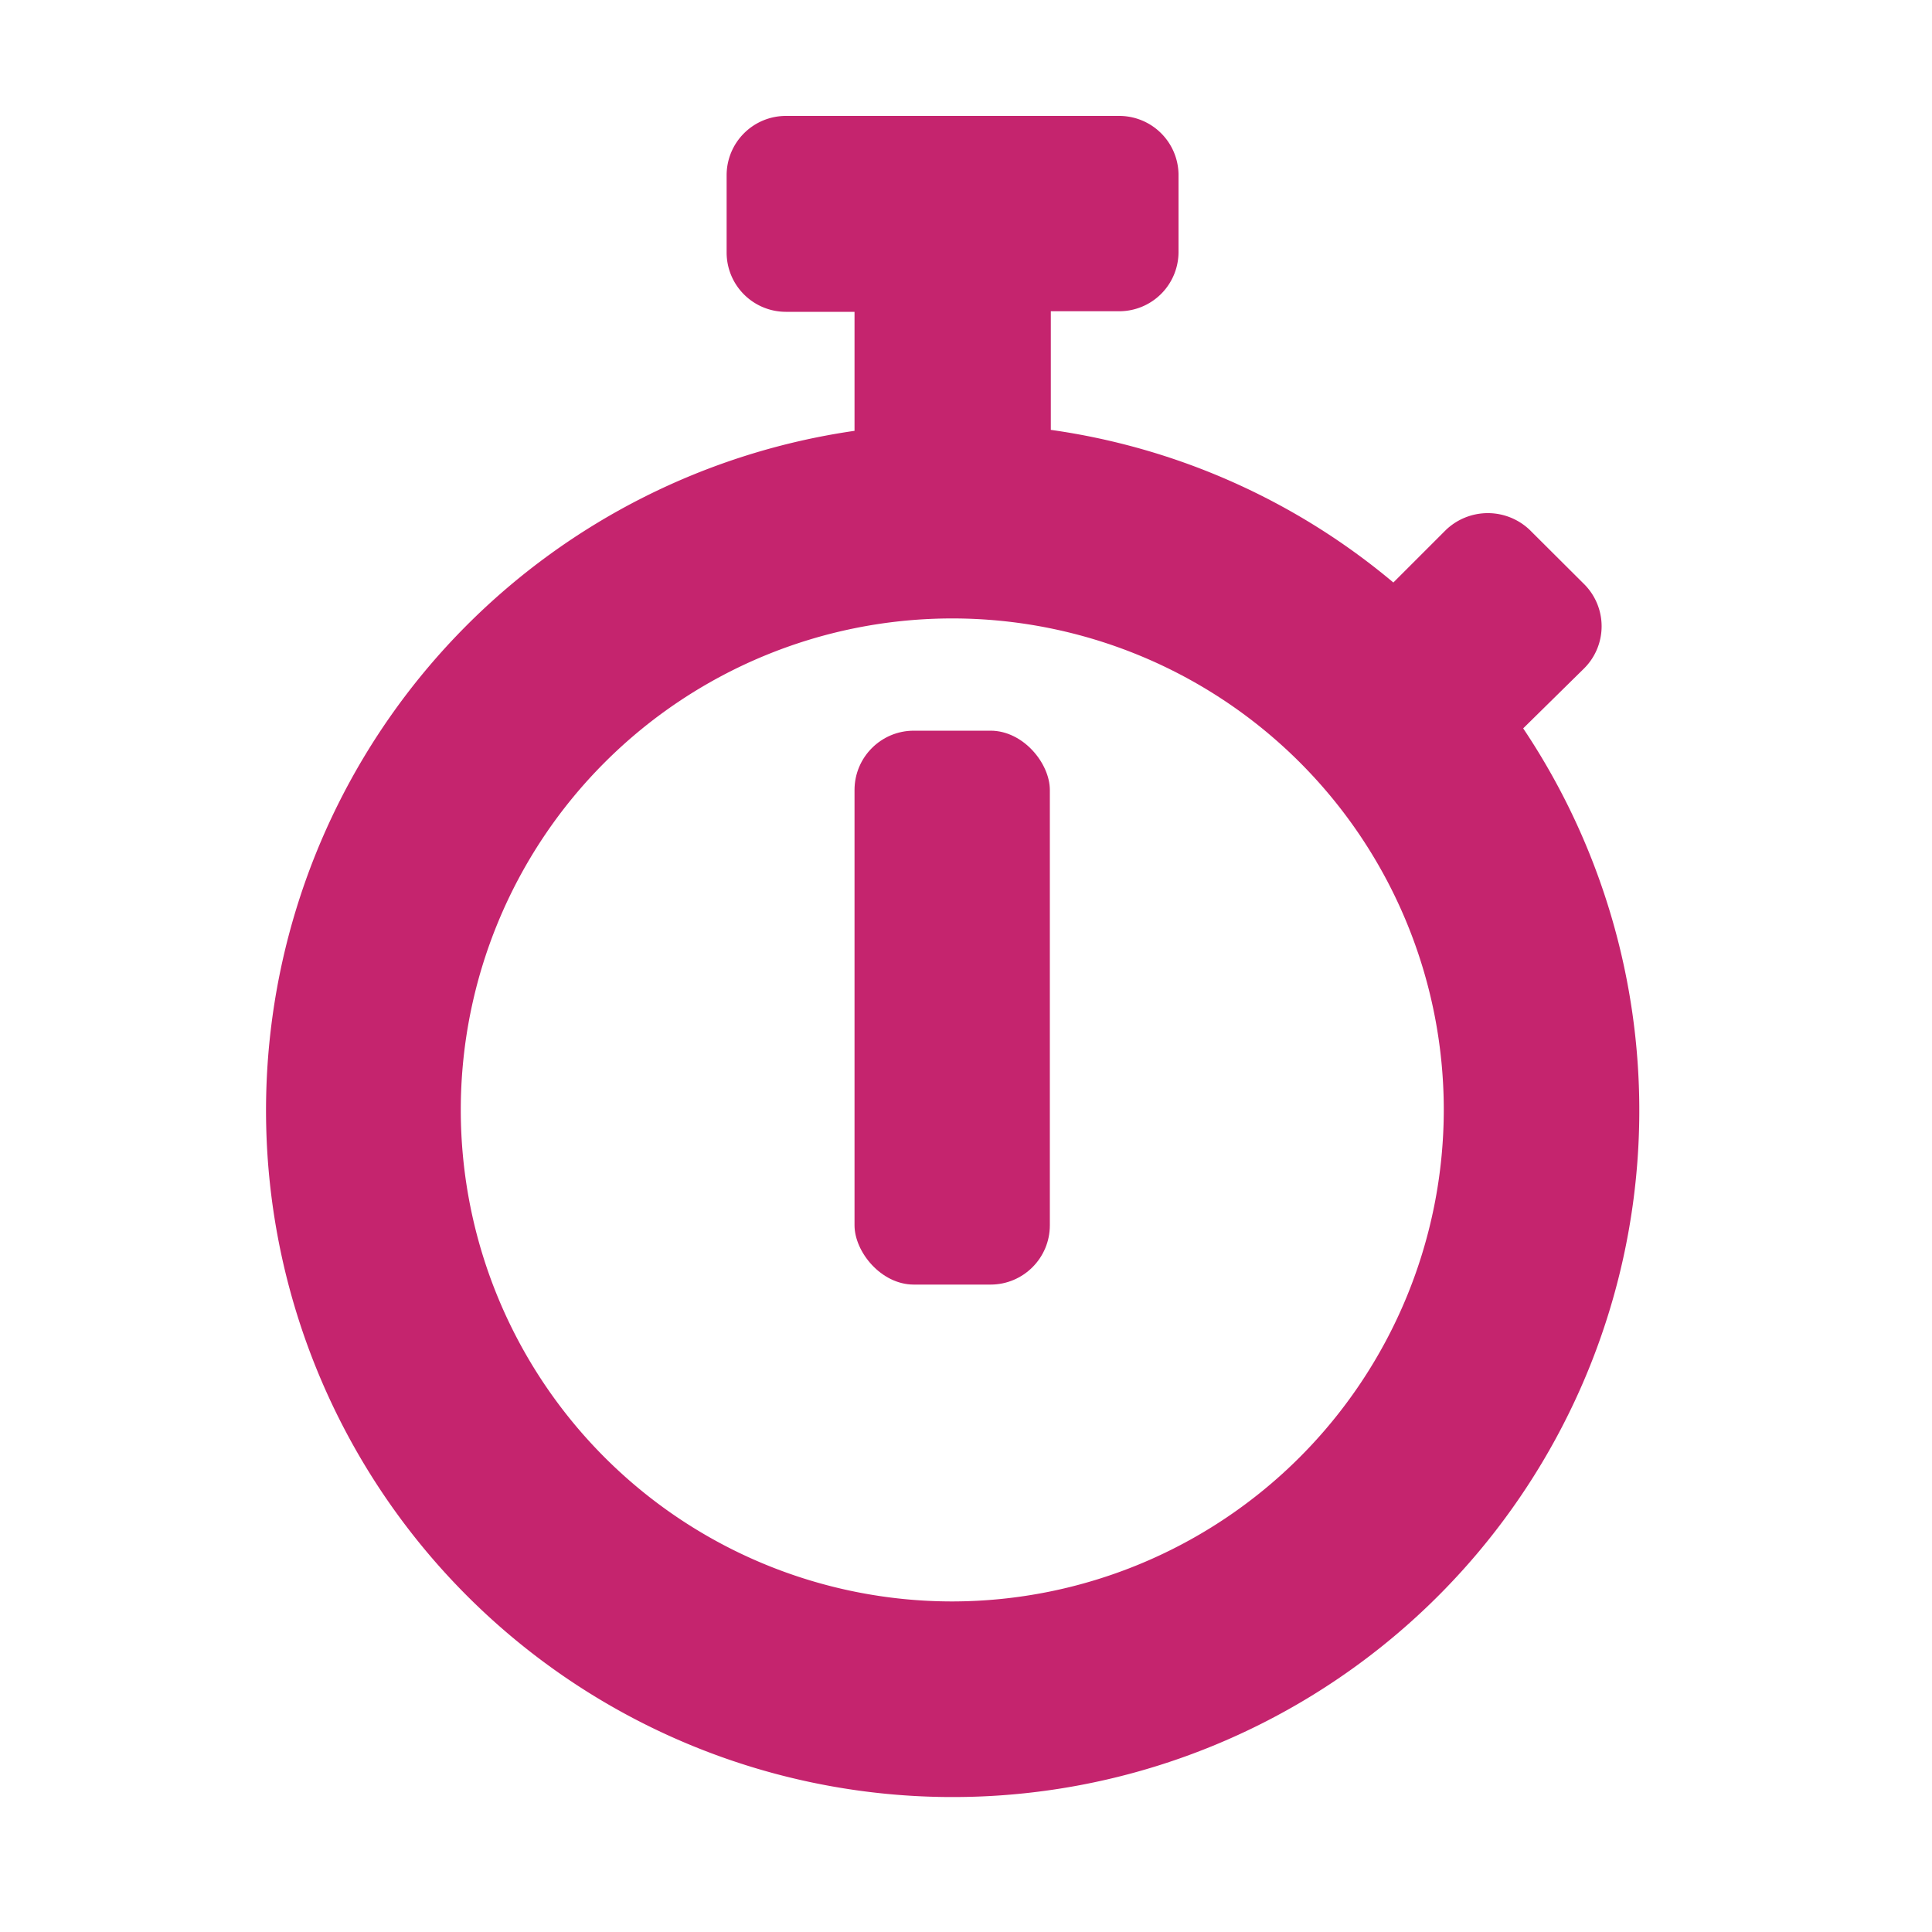
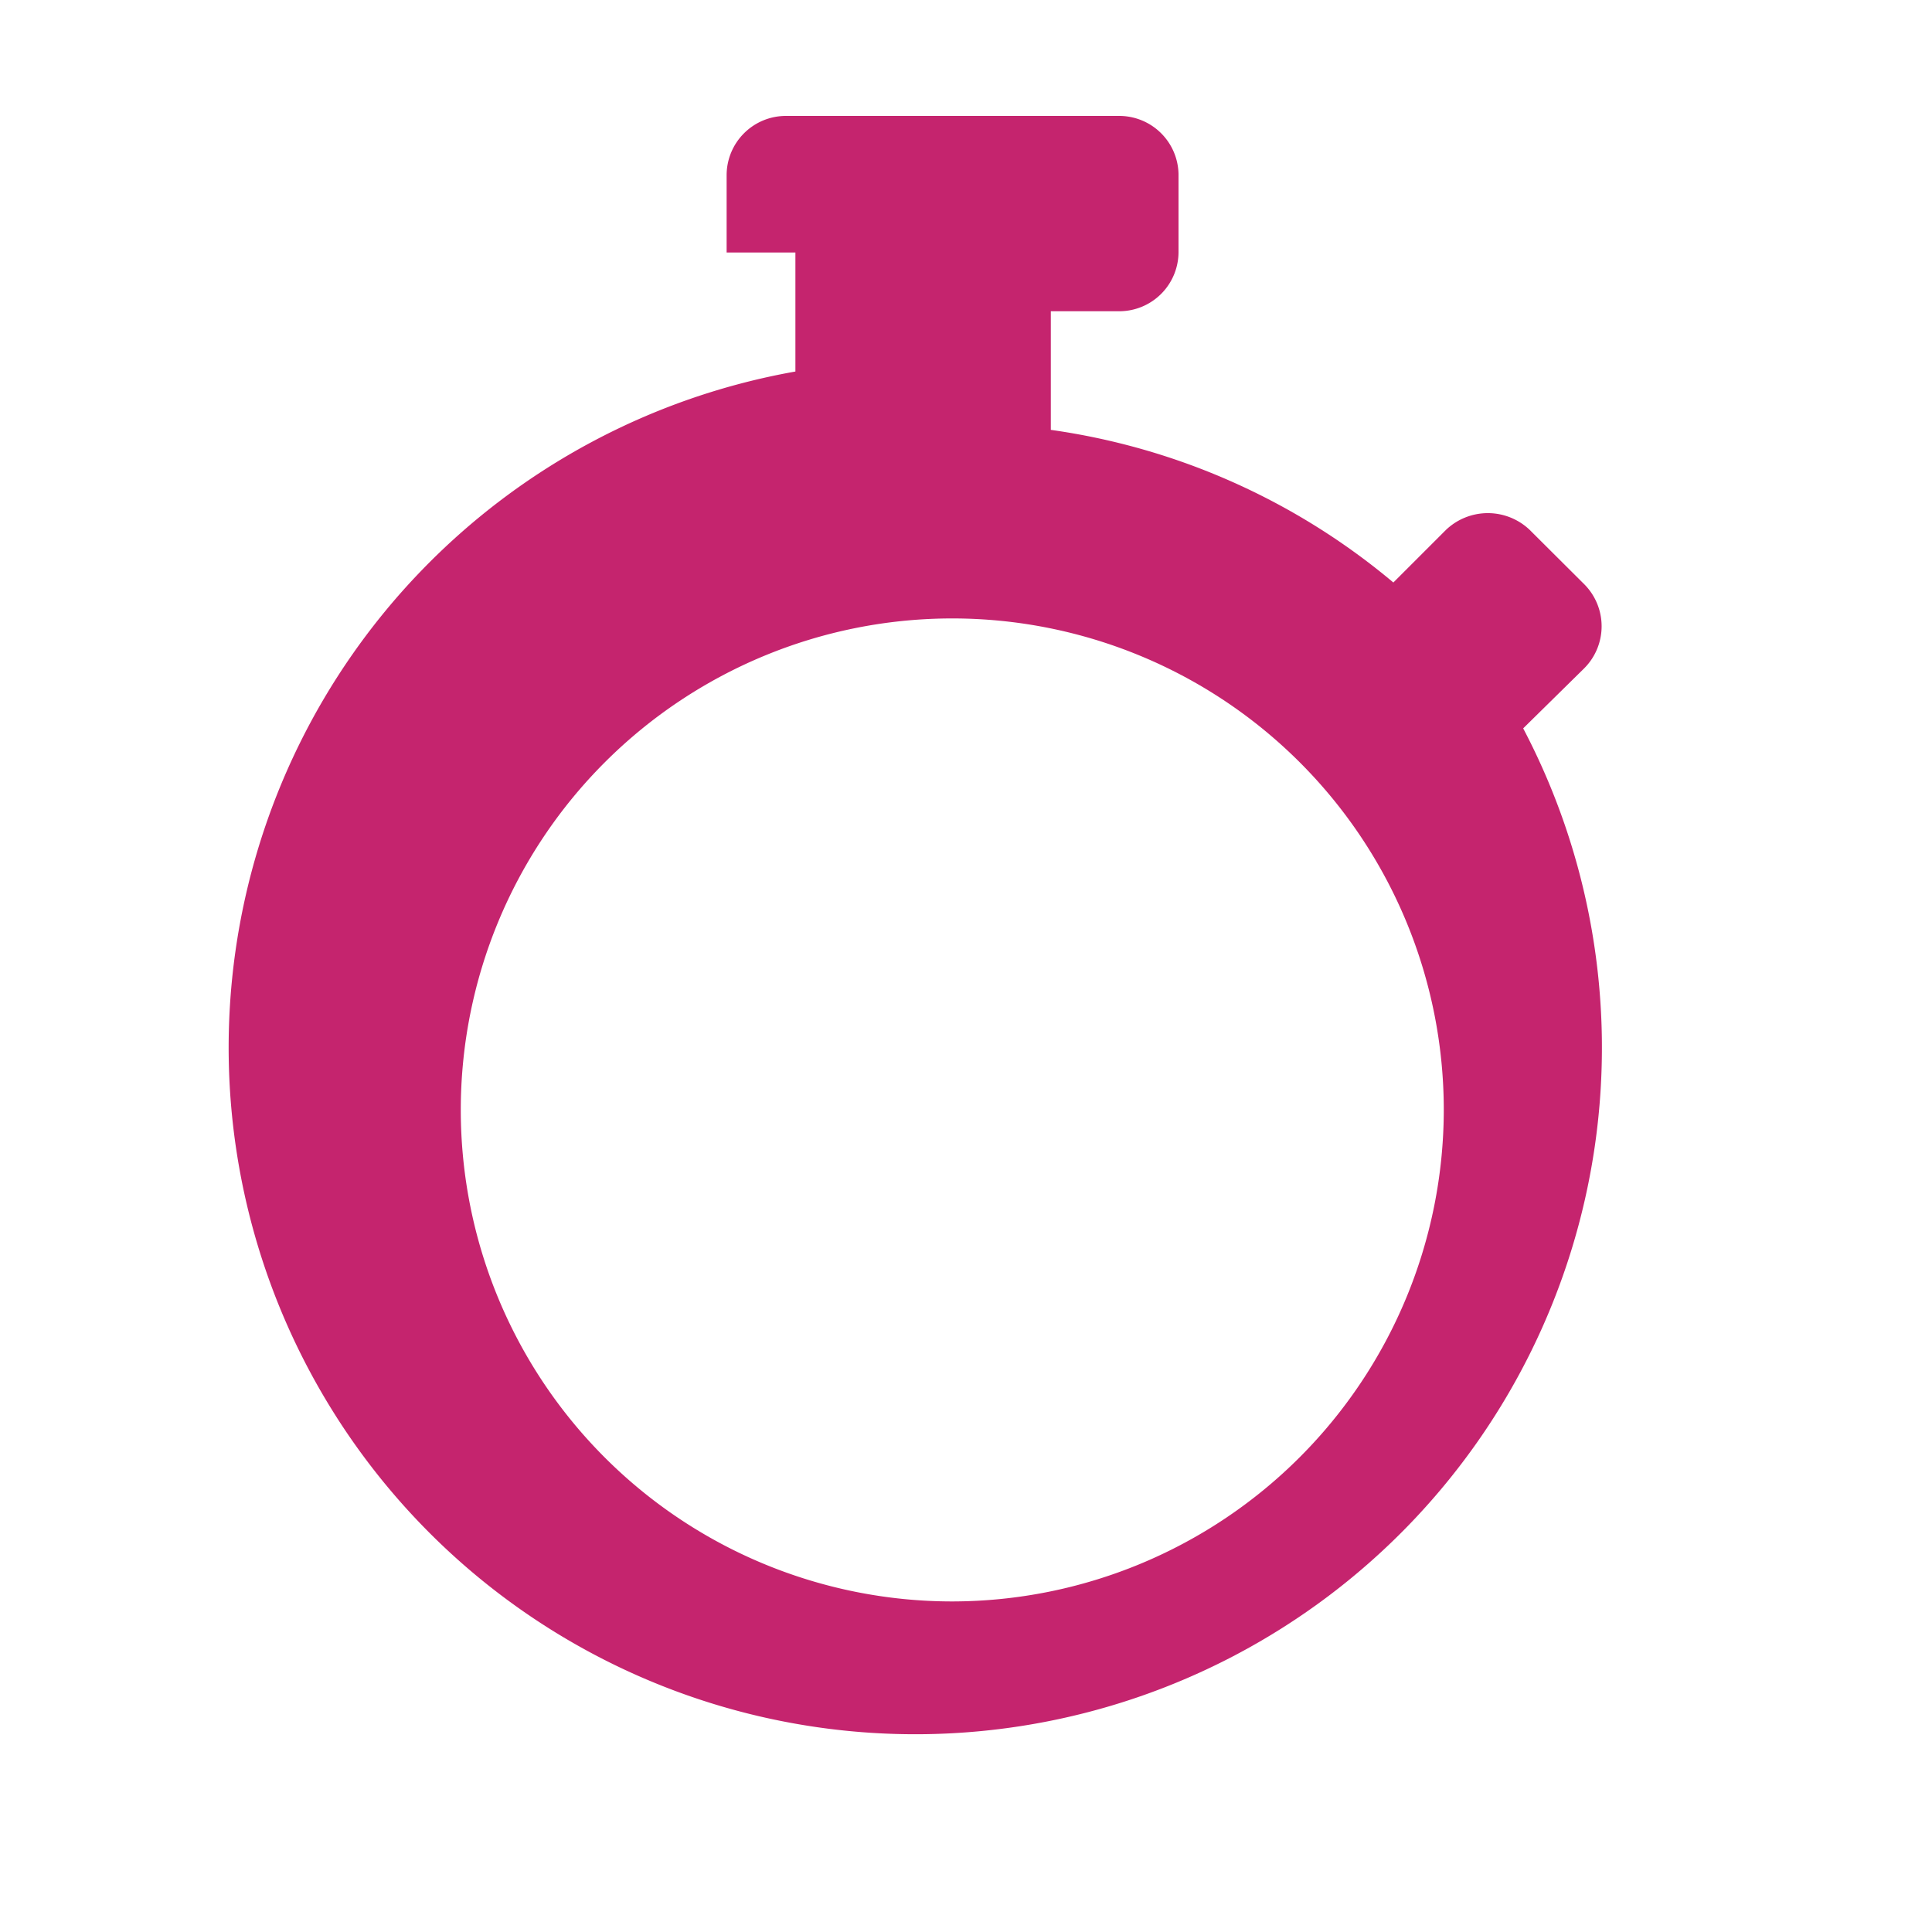
<svg xmlns="http://www.w3.org/2000/svg" viewBox="0 0 100 100">
  <defs>
    <style>.a{fill:#c5246e;}</style>
  </defs>
  <title>stopwatch</title>
-   <rect class="a" x="44.23" y="37.82" width="10.11" height="28.67" rx="3.07" ry="3.07" />
-   <path class="a" d="M78.84,37.7,82,34.59a3.08,3.08,0,0,0,0-4.35l-2.82-2.81a3.14,3.14,0,0,0-4.34,0l-2.72,2.72a35.2,35.2,0,0,0-17.73-7.9V16.11h3.57A3.07,3.07,0,0,0,61,13v-4A3.07,3.07,0,0,0,57.91,6H40.67a3.07,3.07,0,0,0-3.06,3.07v4a3.07,3.07,0,0,0,3.06,3.07h3.56v6.16A35.54,35.54,0,1,0,78.84,37.7ZM49.29,82.89A25.44,25.44,0,1,1,74.73,57.45,25.47,25.47,0,0,1,49.29,82.89Z" />
+   <path class="a" d="M78.84,37.7,82,34.59a3.08,3.08,0,0,0,0-4.35l-2.82-2.81a3.14,3.14,0,0,0-4.34,0l-2.72,2.72a35.2,35.2,0,0,0-17.73-7.9V16.11h3.57A3.07,3.07,0,0,0,61,13v-4A3.07,3.07,0,0,0,57.91,6H40.67a3.07,3.07,0,0,0-3.06,3.07v4h3.56v6.16A35.54,35.54,0,1,0,78.84,37.7ZM49.29,82.89A25.44,25.44,0,1,1,74.73,57.45,25.47,25.47,0,0,1,49.29,82.89Z" />
</svg>